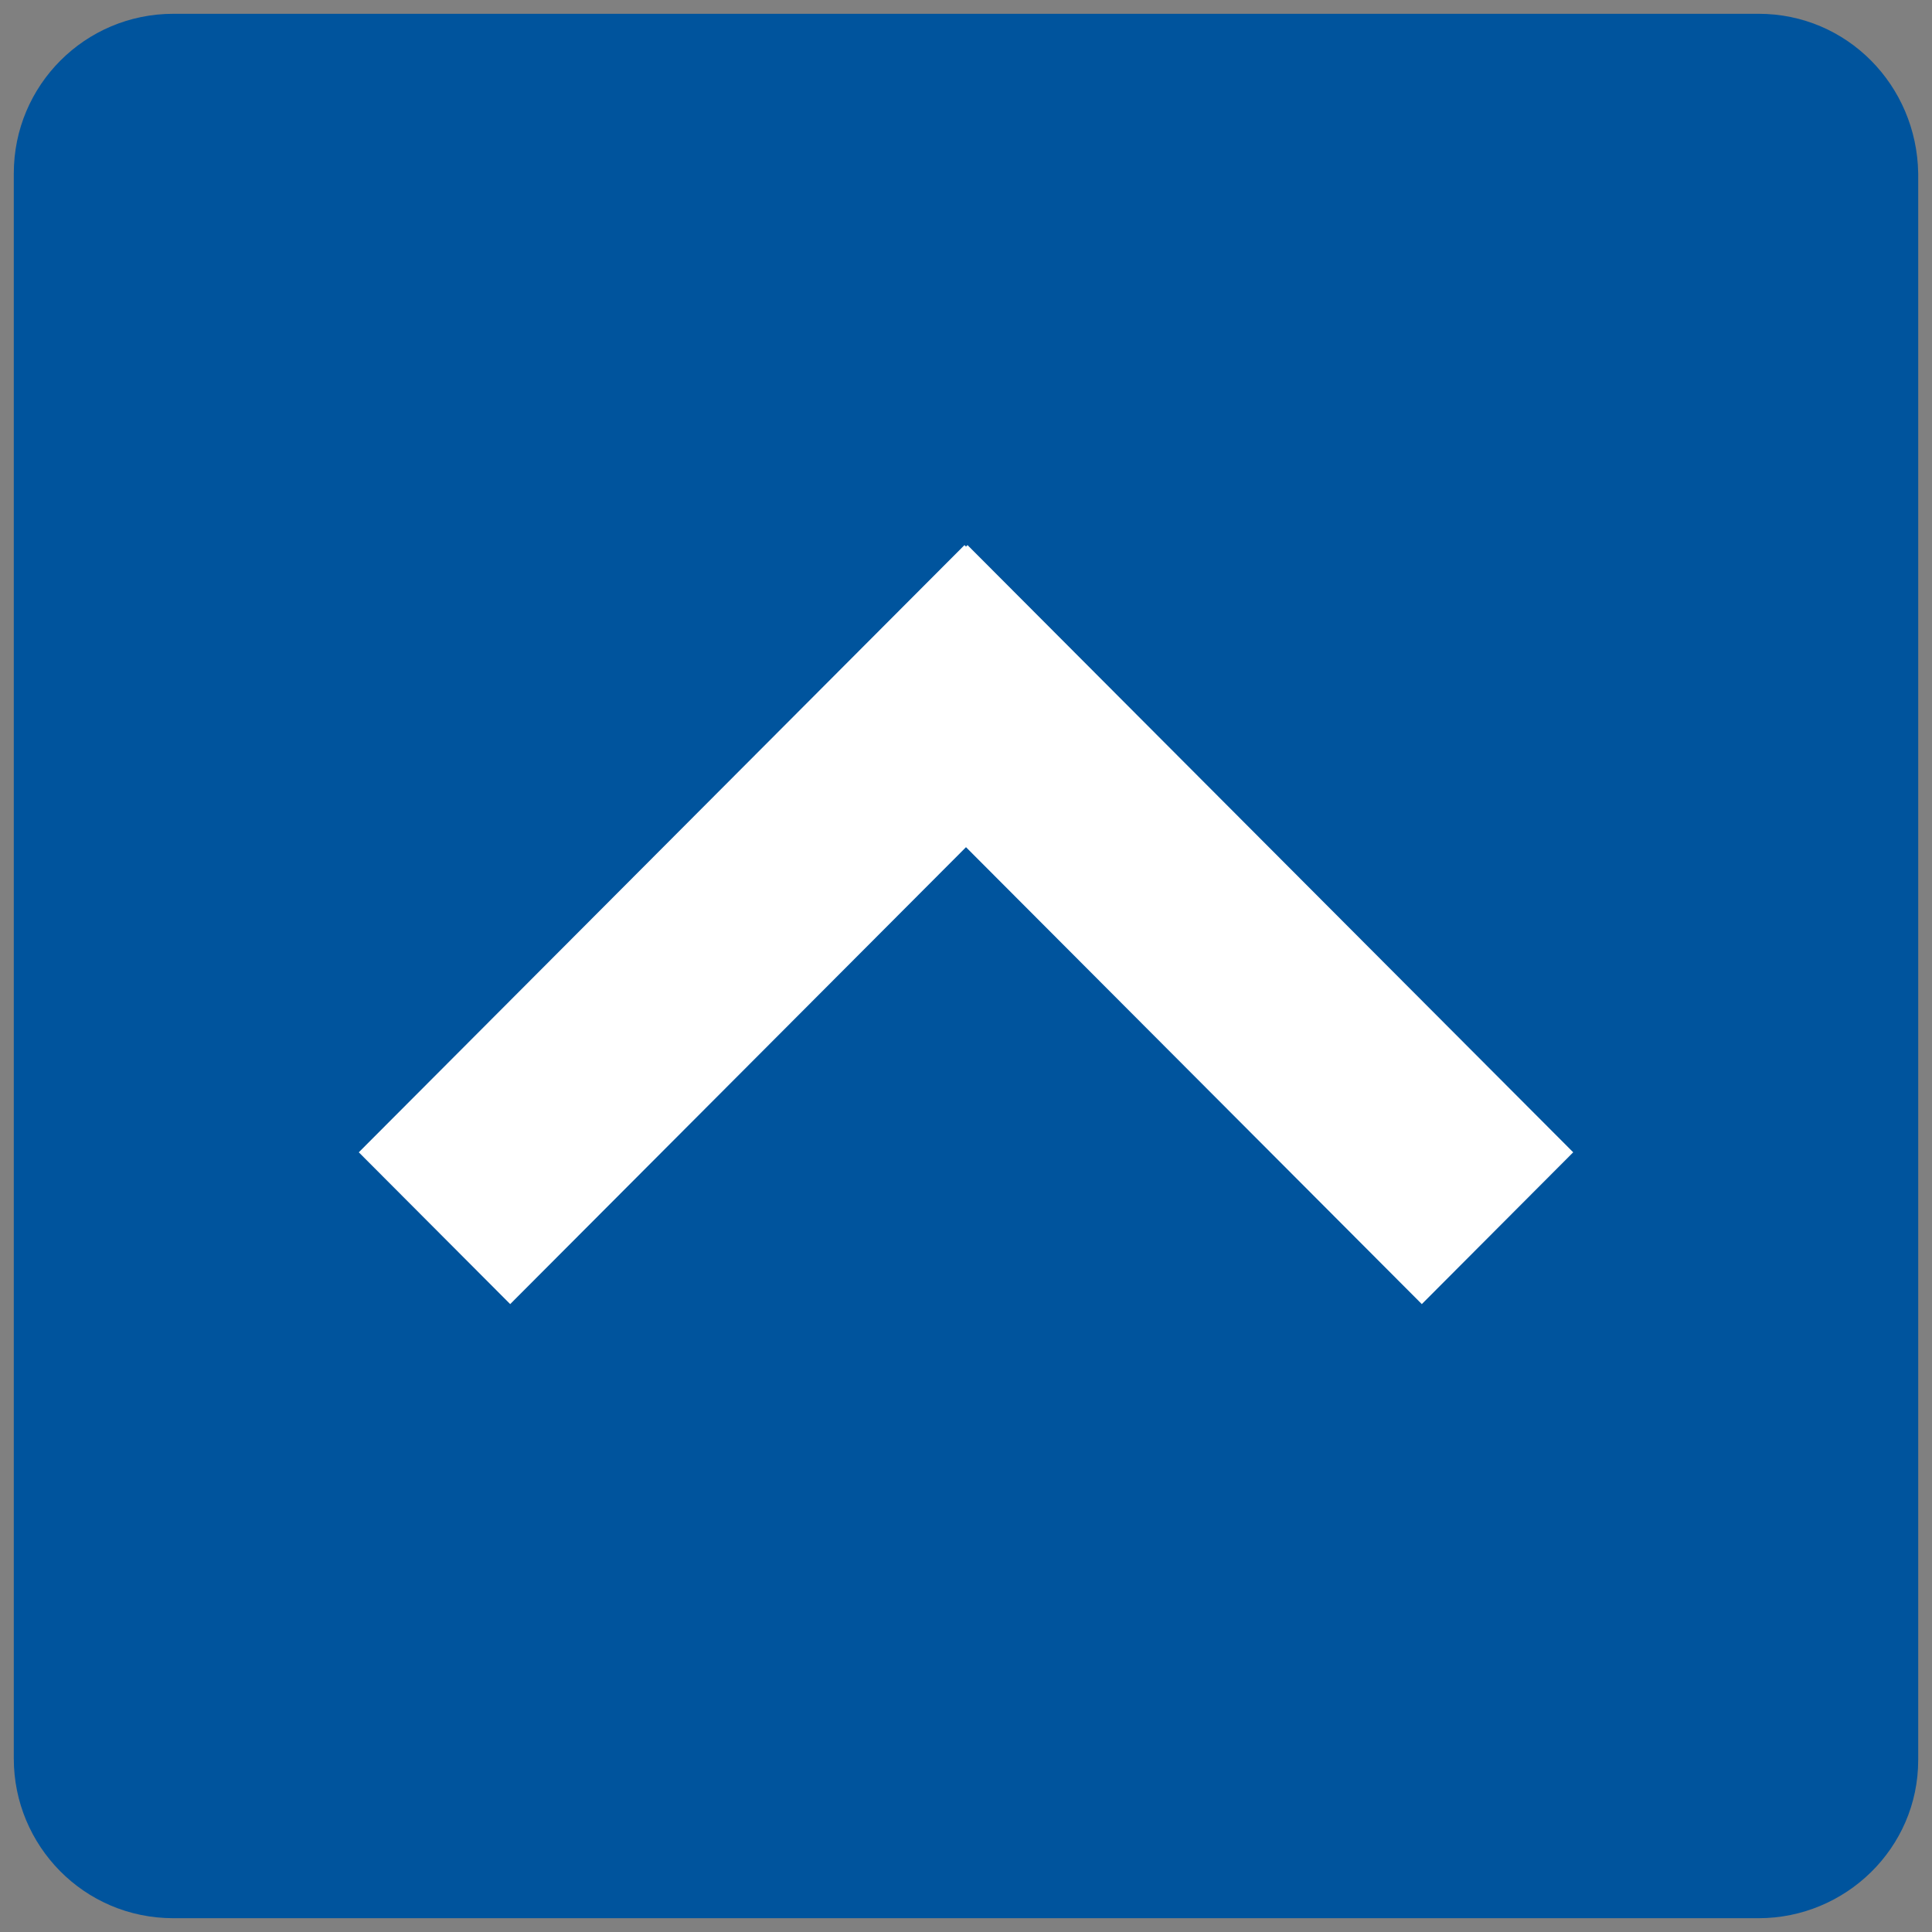
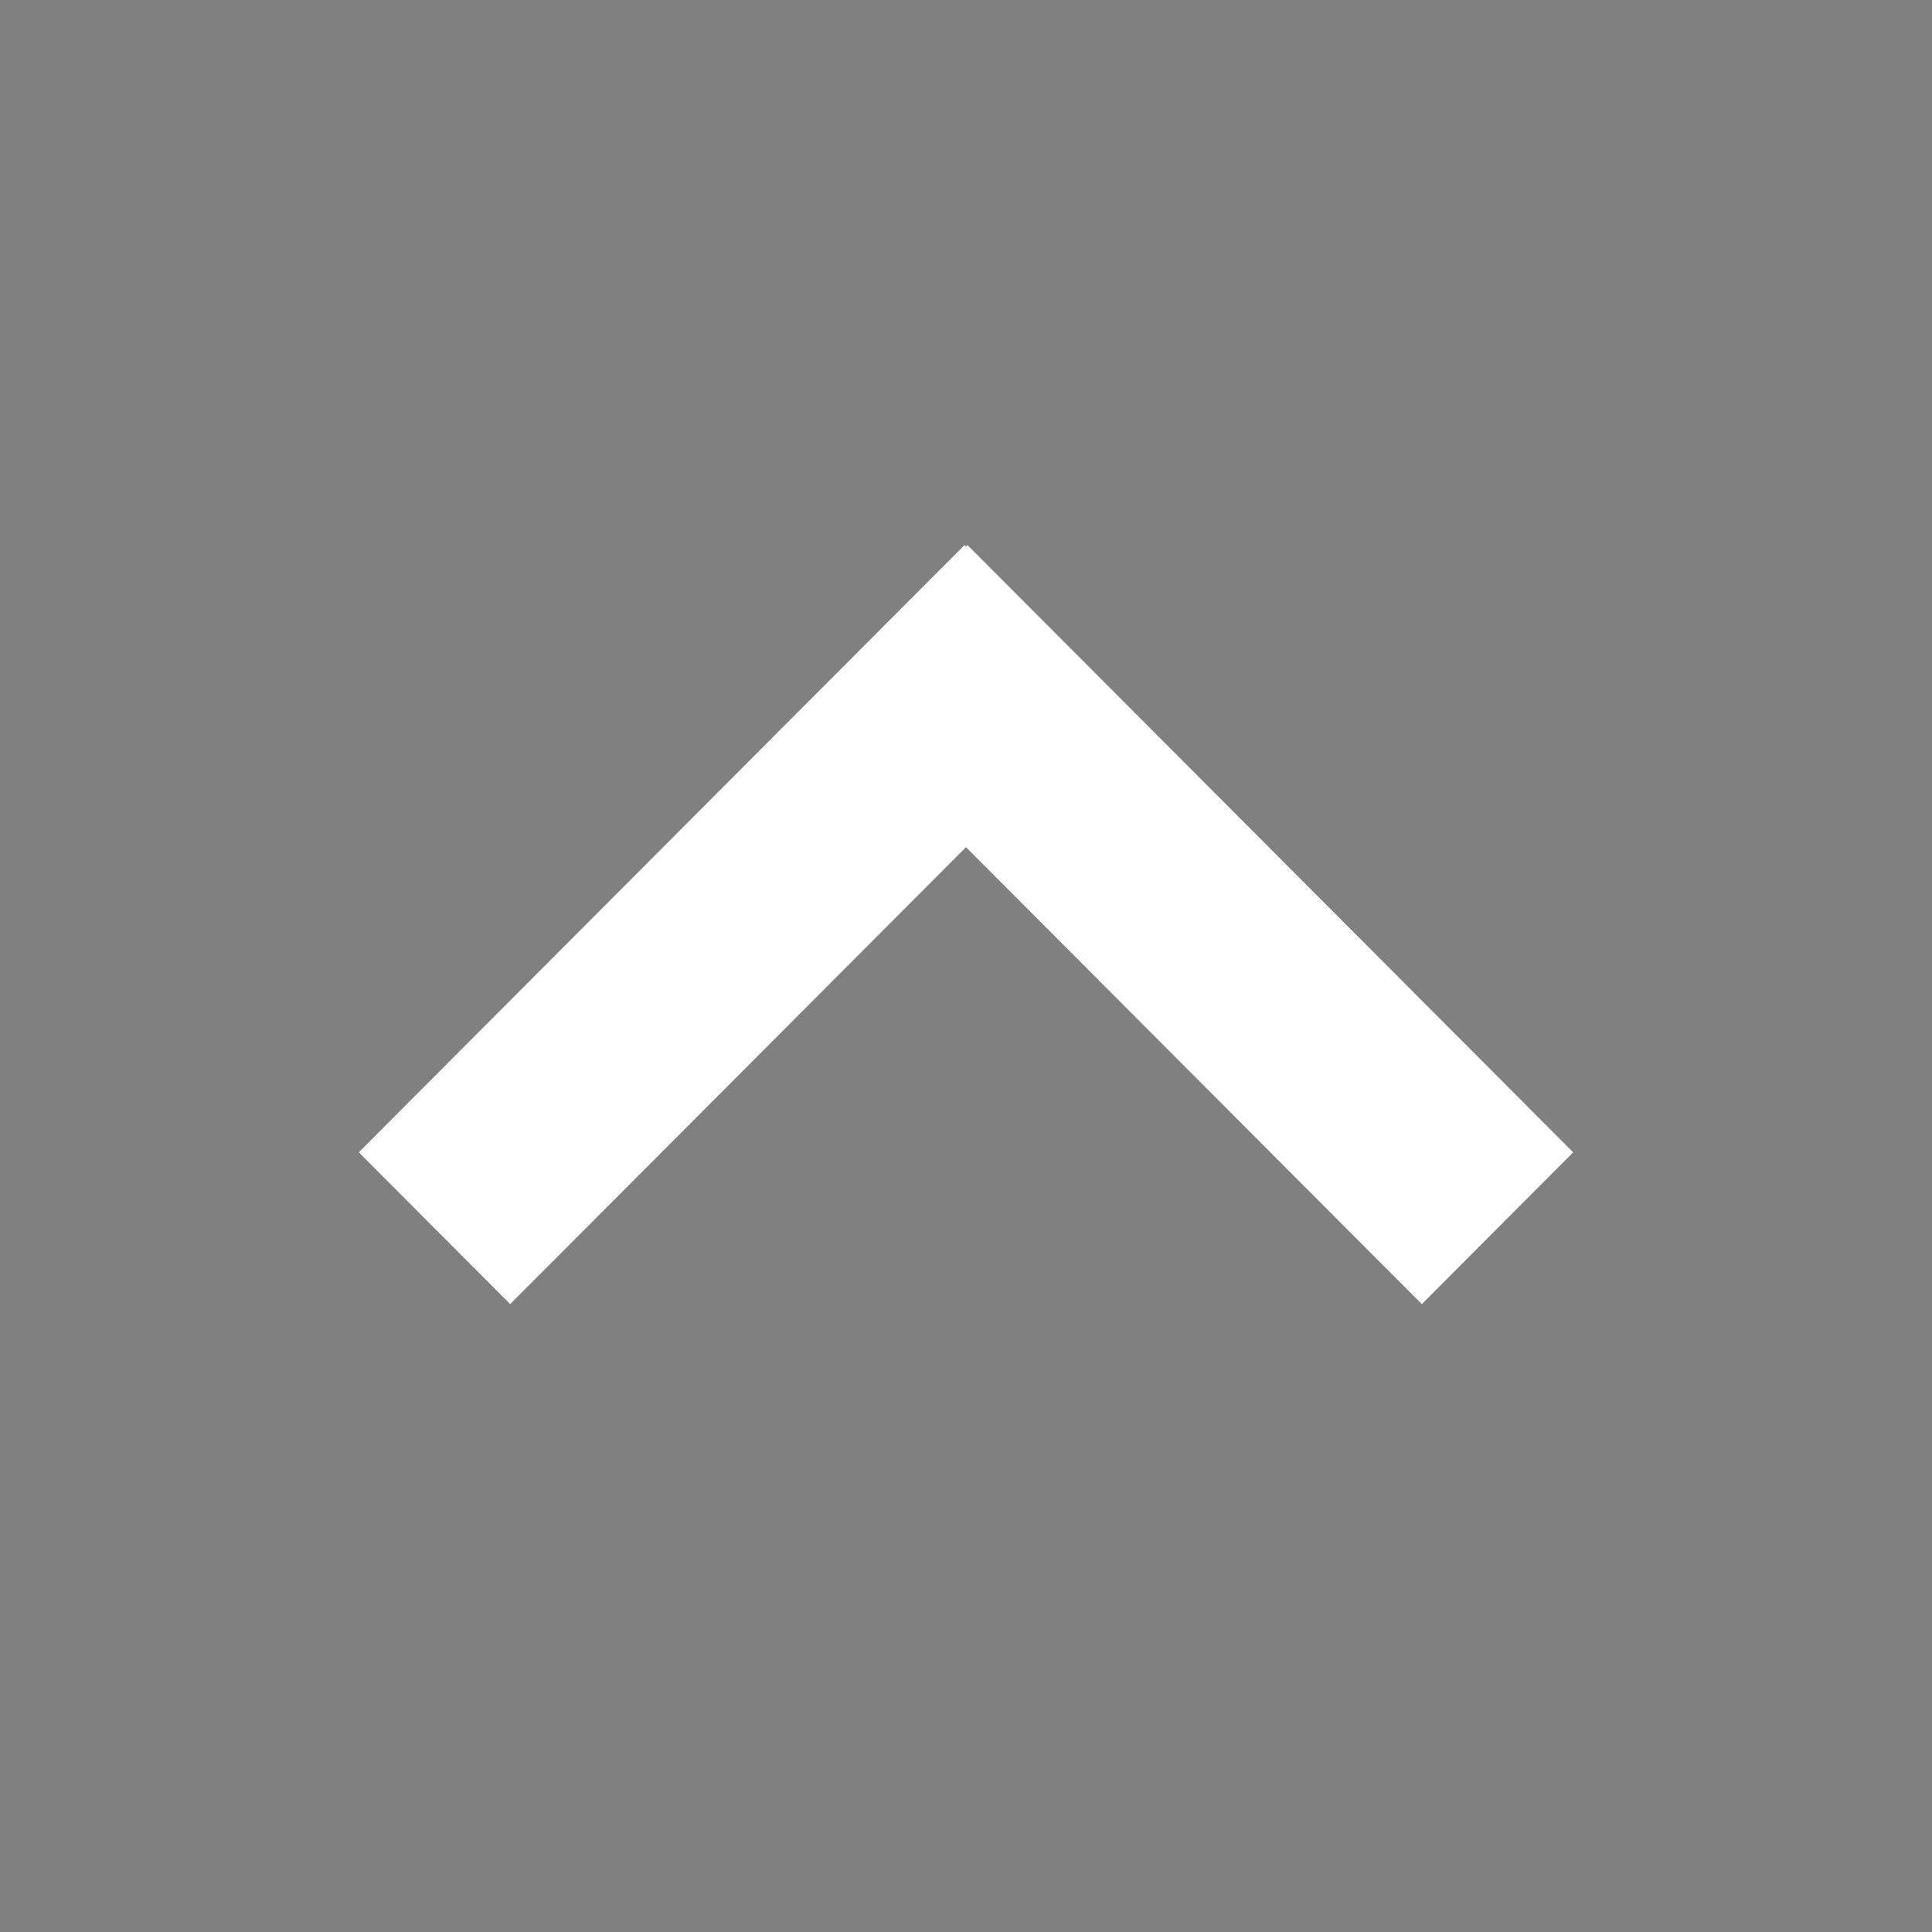
<svg xmlns="http://www.w3.org/2000/svg" version="1.1" id="Ebene_1" x="0px" y="0px" viewBox="0 0 140 140" style="enable-background:new 0 0 140 140;" xml:space="preserve">
  <rect x="0" y="0" width="140" height="140" fill="#808080" stroke="none" />
  <style type="text/css">
	.st0{fill:#00549D;}
	.st1{fill:#FFFFFF;}
</style>
-   <path class="st0" d="M127.44,1H12.56C6.17,1,1,6.17,1,12.56v114.88C1,133.73,6.07,139,12.56,139h114.88  c6.29,0,11.56-5.07,11.56-11.46V12.56C138.9,6.17,133.83,1,127.44,1z" />
  <polygon class="st1" points="69.89,39.5 26,83.5 36.97,94.5 70,61.39 103.03,94.5 114,83.5 70.11,39.5 70,39.61 " />
</svg>